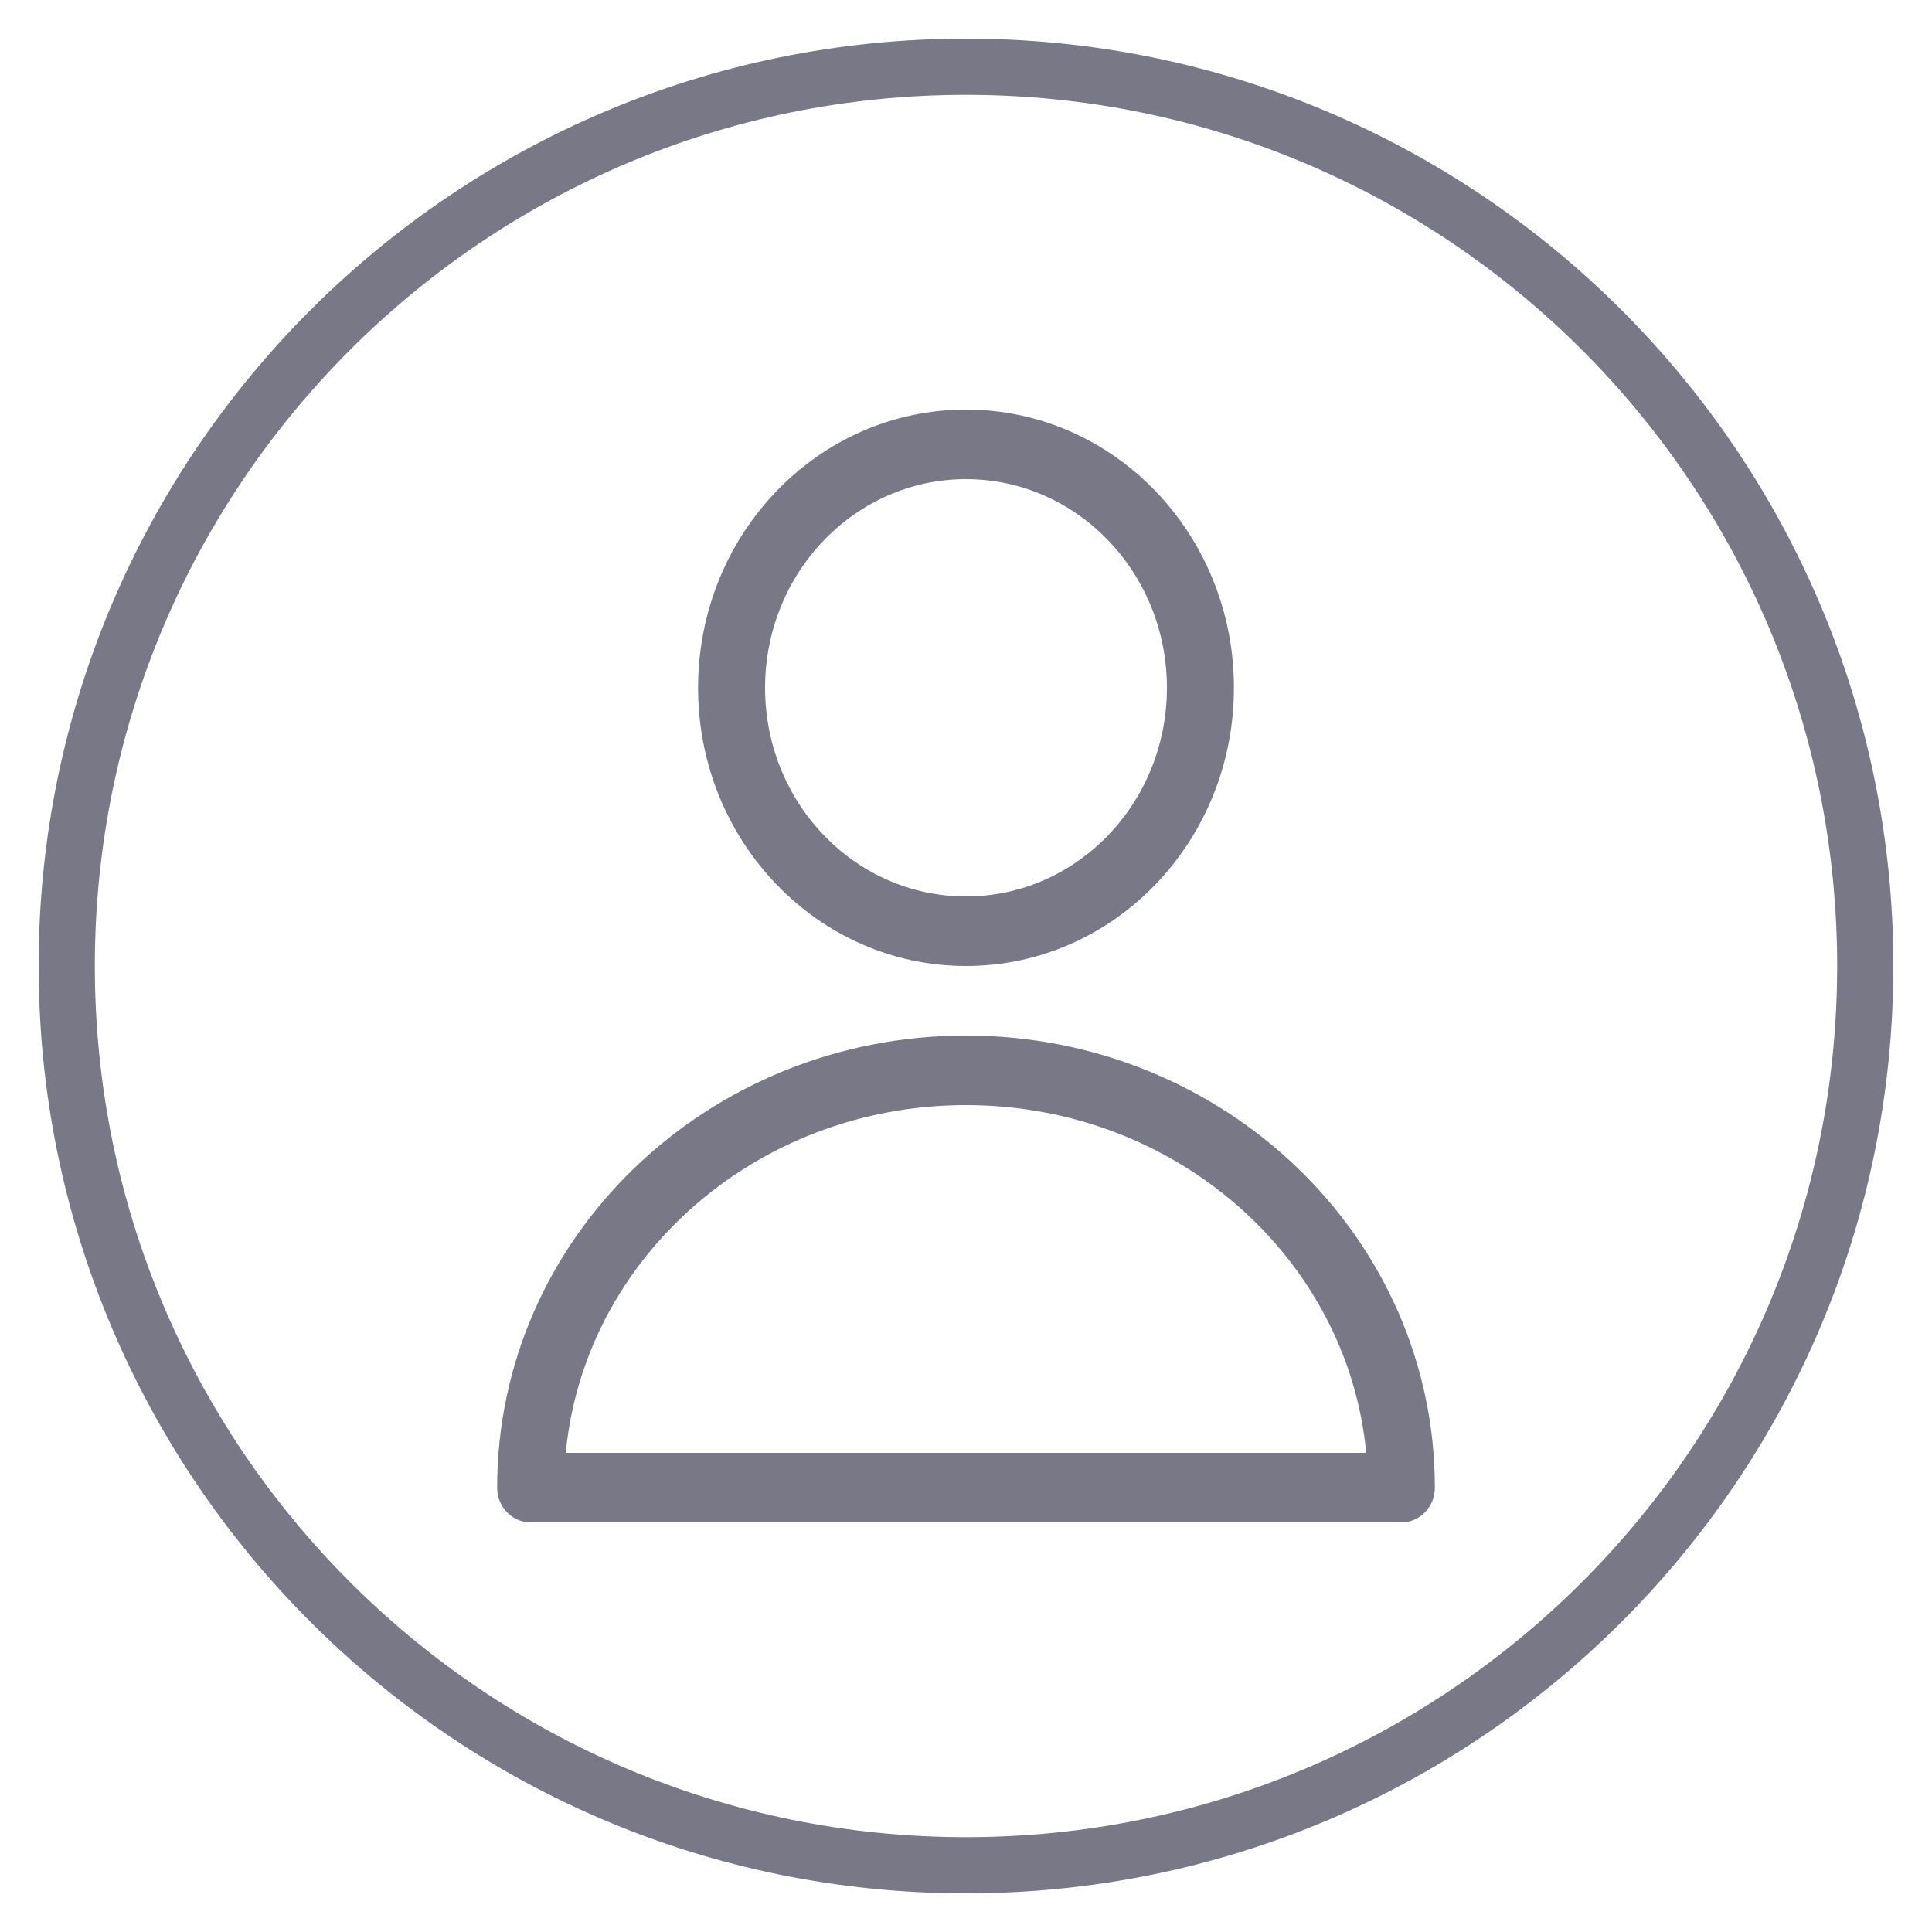
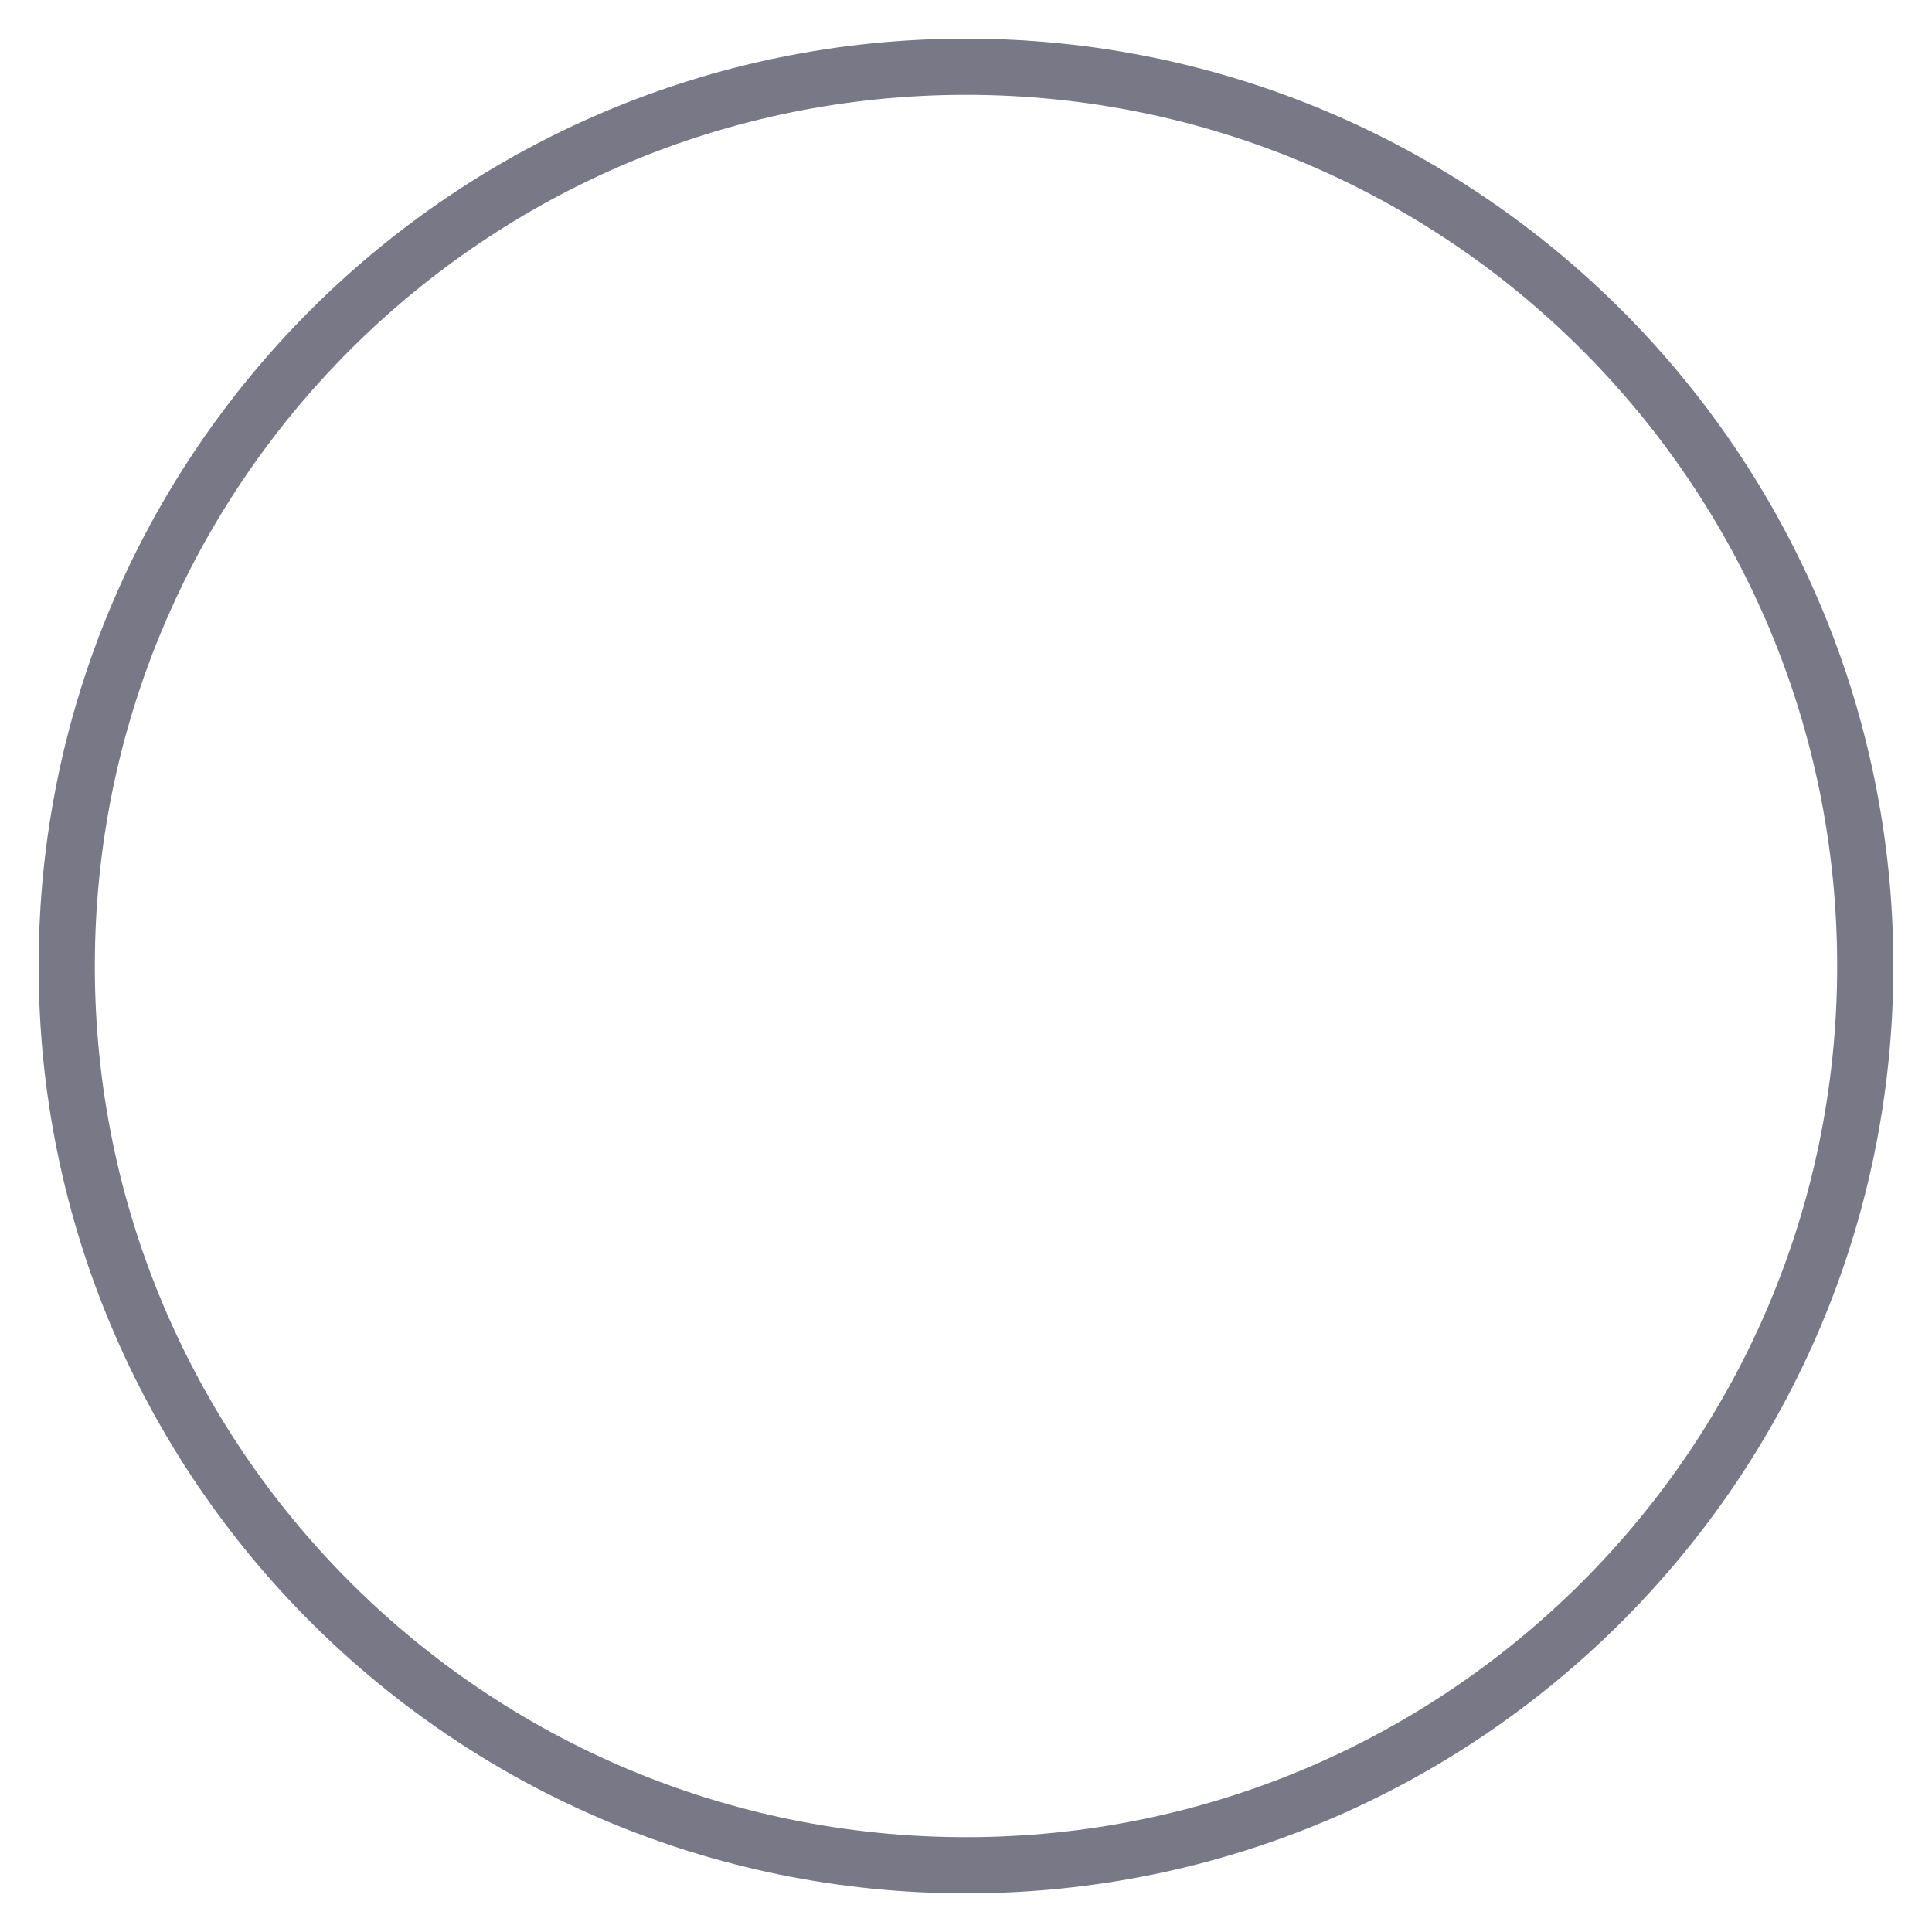
<svg xmlns="http://www.w3.org/2000/svg" width="25px" height="25px" viewBox="0 0 25 25" version="1.1">
  <title>Group 23</title>
  <desc>Created with Sketch.</desc>
  <defs />
  <g id="Icons" stroke="none" stroke-width="1" fill="none" fill-rule="evenodd">
    <g id="interface" transform="translate(-442, -1211)" fill="#787887" fill-rule="nonzero">
      <g id="Group-23" transform="translate(442, 1211)">
        <g id="Group-22" transform="translate(6, 5)">
-           <path d="M6.5,6.6 C5.064,6.6 3.9,5.391 3.9,3.9 C3.9,2.409 5.064,1.2 6.5,1.2 C7.936,1.2 9.1,2.409 9.1,3.9 C9.1,5.391 7.936,6.6 6.5,6.6 Z M6.5,7.5 C8.415,7.5 9.967,5.888 9.967,3.9 C9.967,1.912 8.415,0.3 6.5,0.3 C4.585,0.3 3.033,1.912 3.033,3.9 C3.033,5.888 4.585,7.5 6.5,7.5 Z" id="Stroke-5" />
-           <path d="M6.5,9.3 C9.219,9.3 11.44,11.284 11.679,13.8 L1.321,13.8 C1.56,11.284 3.781,9.3 6.5,9.3 Z M0.433,14.25 C0.433,14.499 0.627,14.7 0.867,14.7 L12.133,14.7 C12.373,14.7 12.567,14.499 12.567,14.25 C12.567,11.011 9.843,8.4 6.5,8.4 C3.157,8.4 0.433,11.011 0.433,14.25 Z" id="Stroke-7" />
-         </g>
+           </g>
        <path d="M12.5,24.5 C5.873,24.5 0.5,19.127 0.5,12.5 C0.5,5.873 5.873,0.5 12.5,0.5 C19.127,0.5 24.5,5.873 24.5,12.5 C24.5,19.127 19.127,24.5 12.5,24.5 Z M12.5,23.773 C18.726,23.773 23.773,18.726 23.773,12.5 C23.773,6.274 18.726,1.227 12.5,1.227 C6.274,1.227 1.227,6.274 1.227,12.5 C1.227,18.726 6.274,23.773 12.5,23.773 Z" id="Oval-12" />
      </g>
    </g>
  </g>
</svg>